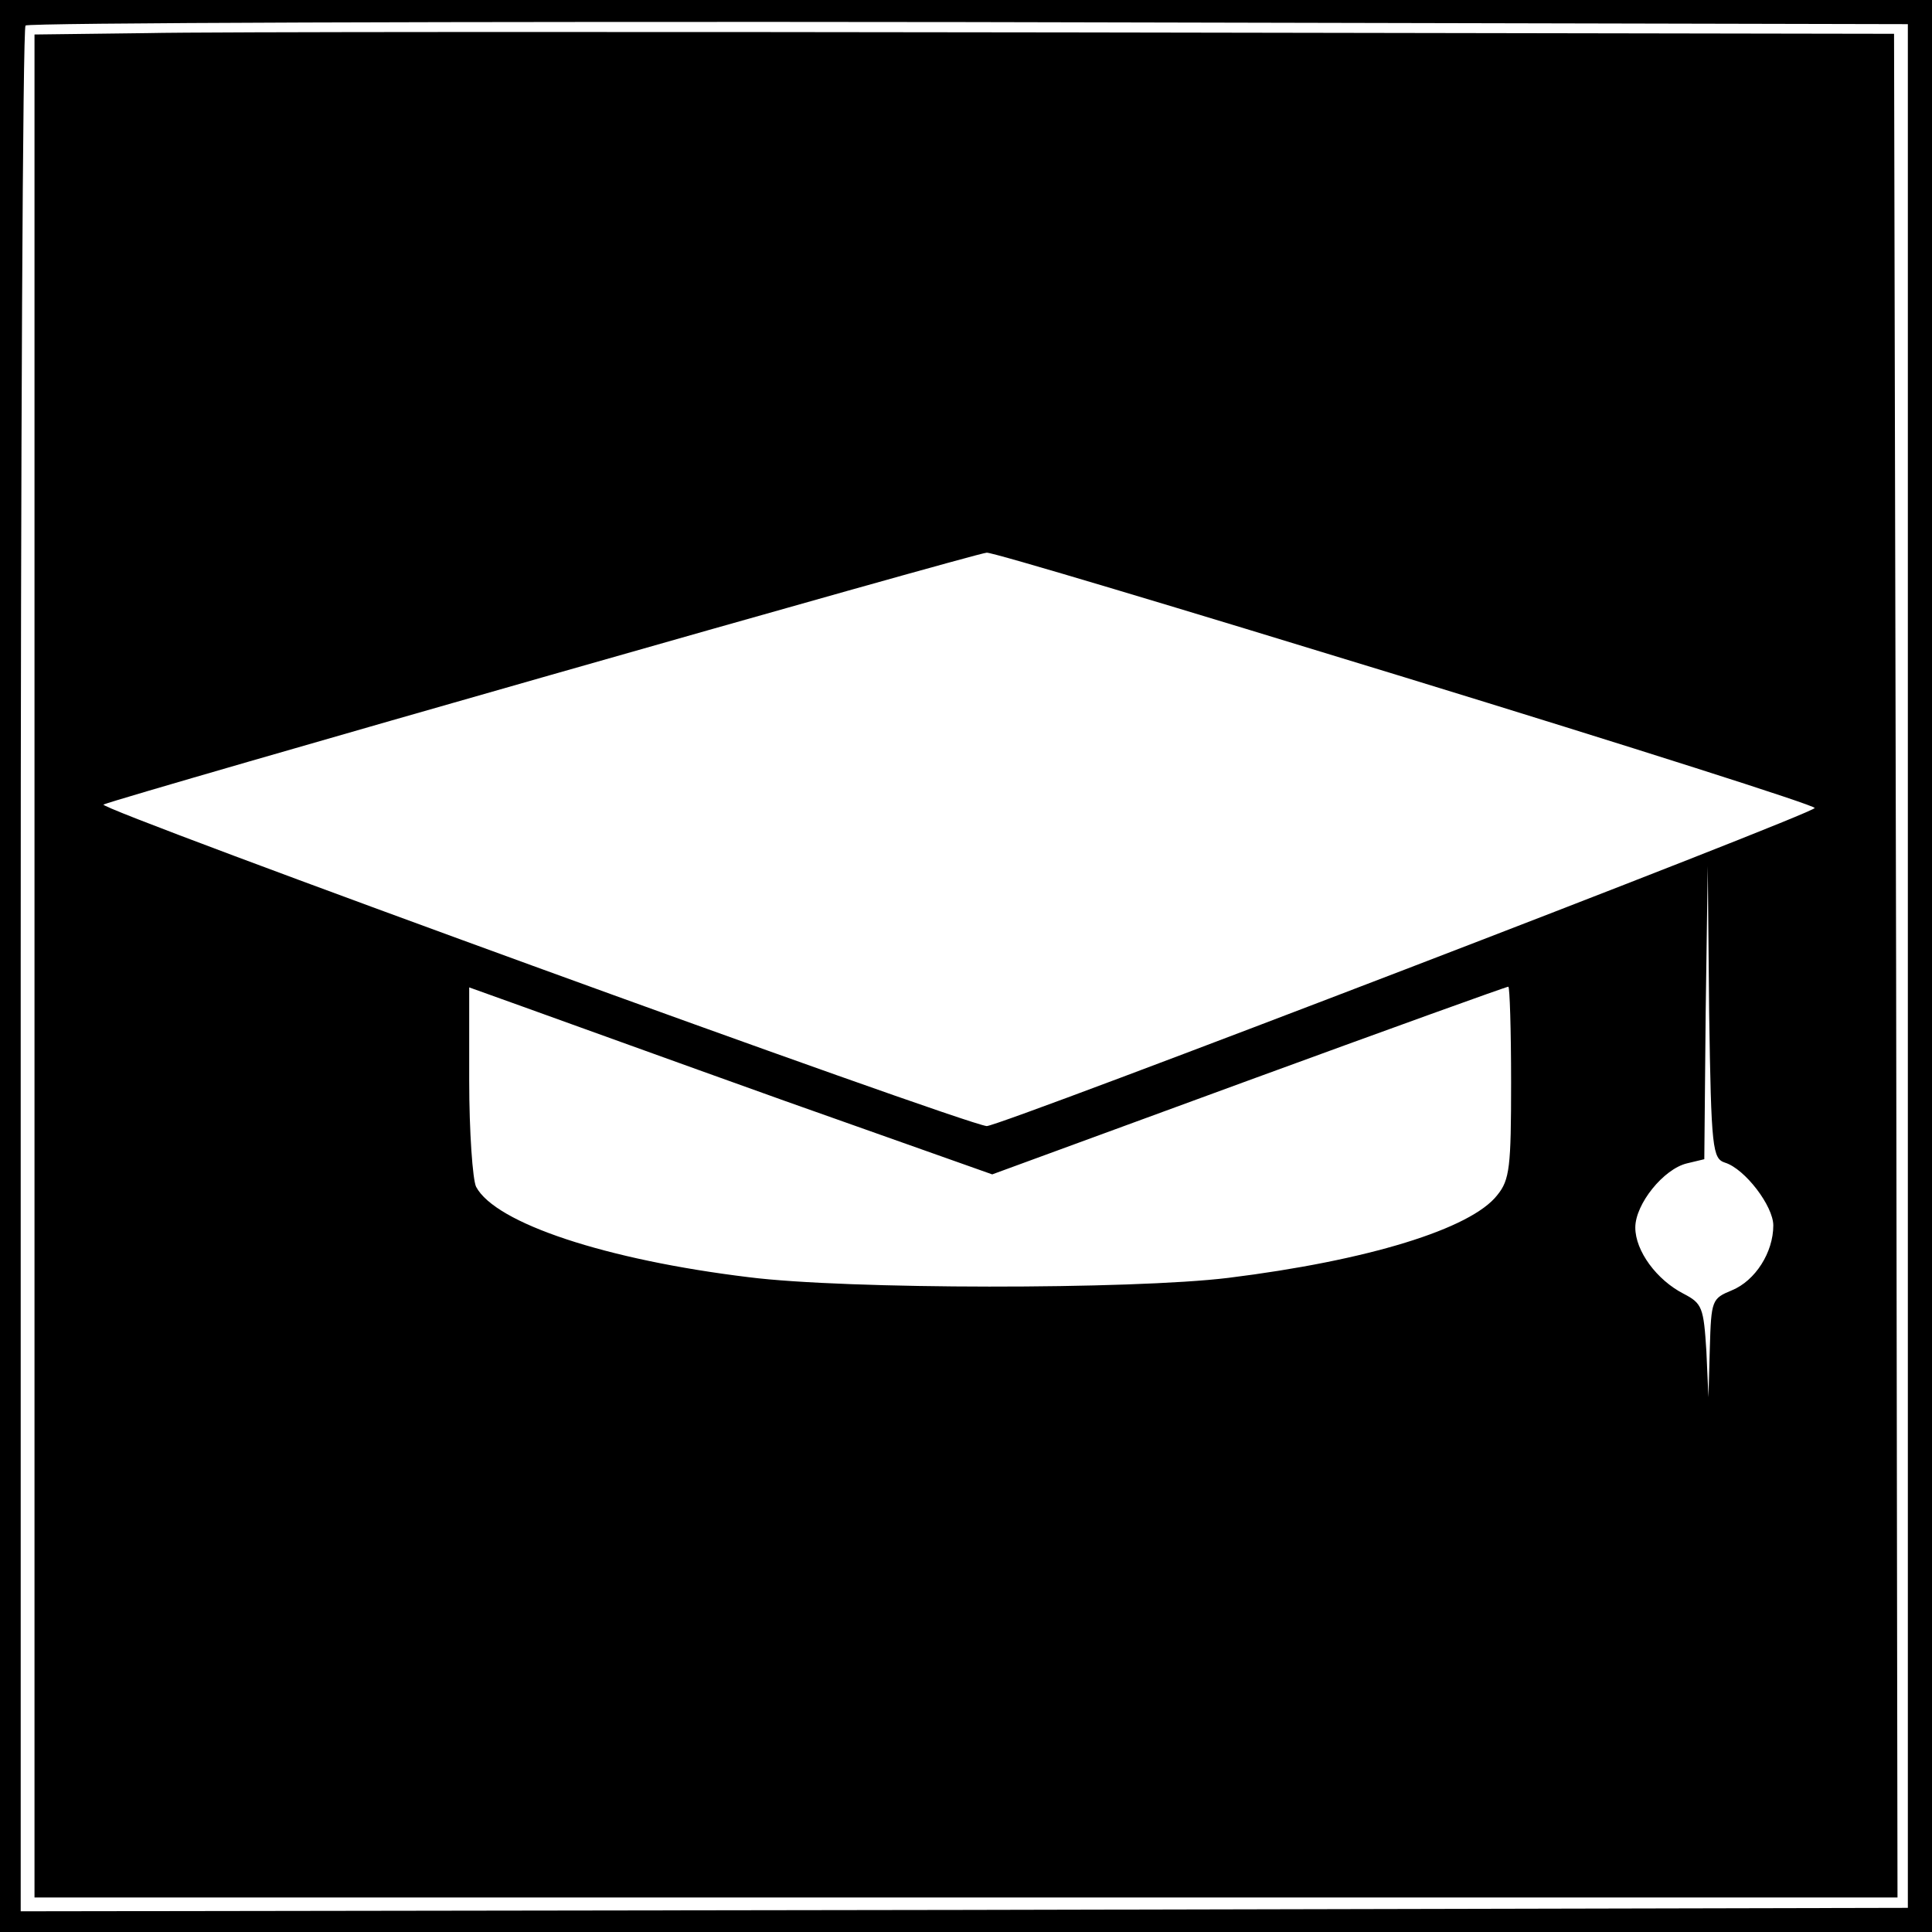
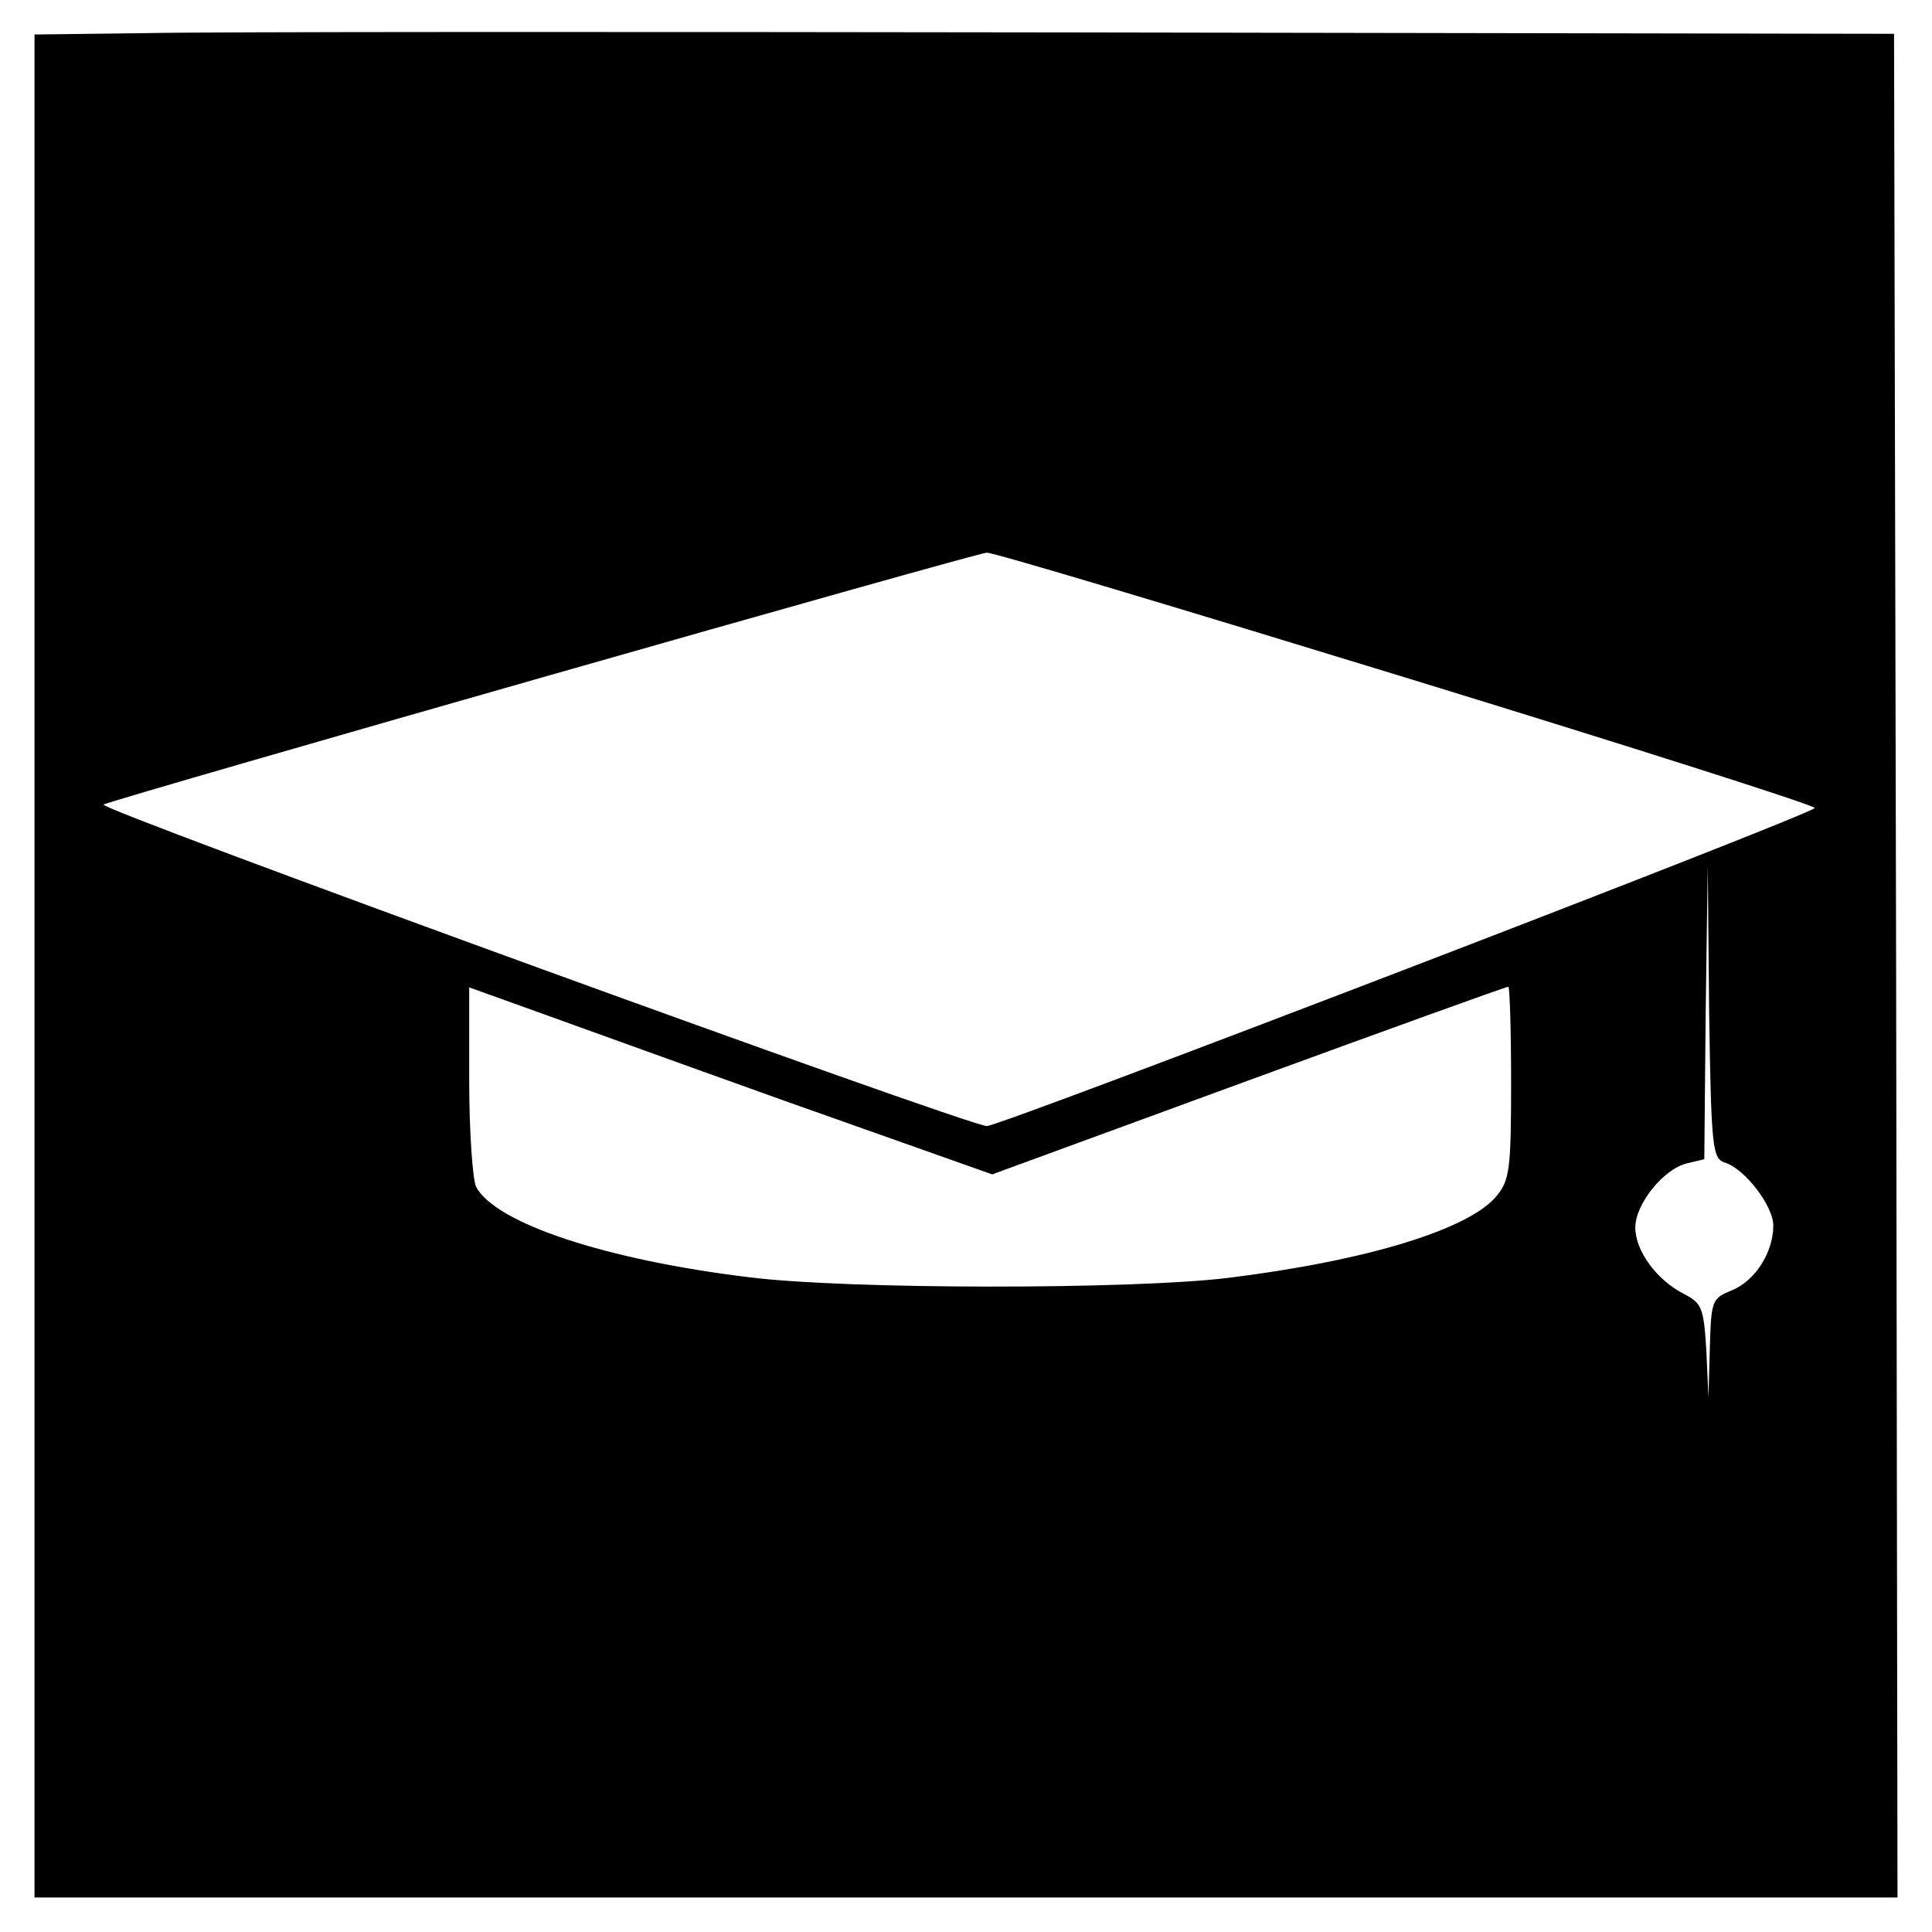
<svg xmlns="http://www.w3.org/2000/svg" version="1.0" width="280pt" height="280pt" viewBox="0 0 280 280" preserveAspectRatio="xMidYMid meet">
  <g transform="translate(0,280) scale(0.1,-0.1)" fill="#000000" stroke="none">
-     <path d="M0 1400 l0 -1400 1400 0 1400 0 0 1400 0 1400 -1400 0 -1400 0 0 -1400z m2765 0 l0 -1365 -1367 -3 -1368 -2 0 1363 c0 750 3 1367 7 1370 3 4 619 6 1367 5 l1361 -3 0 -1365z" />
    <path d="M213 2752 l-163 -2 0 -1350 0 -1350 1350 0 1350 0 -2 1350 -3 1351 -1185 2 c-652 1 -1258 1 -1347 -1z m1824 -934 c326 -100 593 -185 593 -189 0 -8 -1182 -462 -1200 -461 -37 4 -1293 461 -1280 466 32 13 1266 365 1280 365 8 1 281 -81 607 -181z m463 -703 c29 -9 70 -63 70 -91 0 -39 -26 -80 -60 -94 -29 -12 -30 -14 -32 -84 l-2 -71 -3 67 c-4 63 -6 69 -33 83 -39 20 -70 62 -70 96 0 34 41 85 75 93 l25 6 2 213 3 212 2 -212 c3 -199 5 -212 23 -218z m-1364 90 l302 -107 371 136 c205 75 374 136 377 136 2 0 4 -62 4 -139 0 -122 -2 -141 -20 -163 -38 -49 -188 -95 -390 -120 -139 -17 -553 -17 -695 1 -206 25 -367 78 -395 131 -5 10 -10 80 -10 154 l0 135 78 -28 c42 -15 213 -77 378 -136z" />
  </g>
</svg>